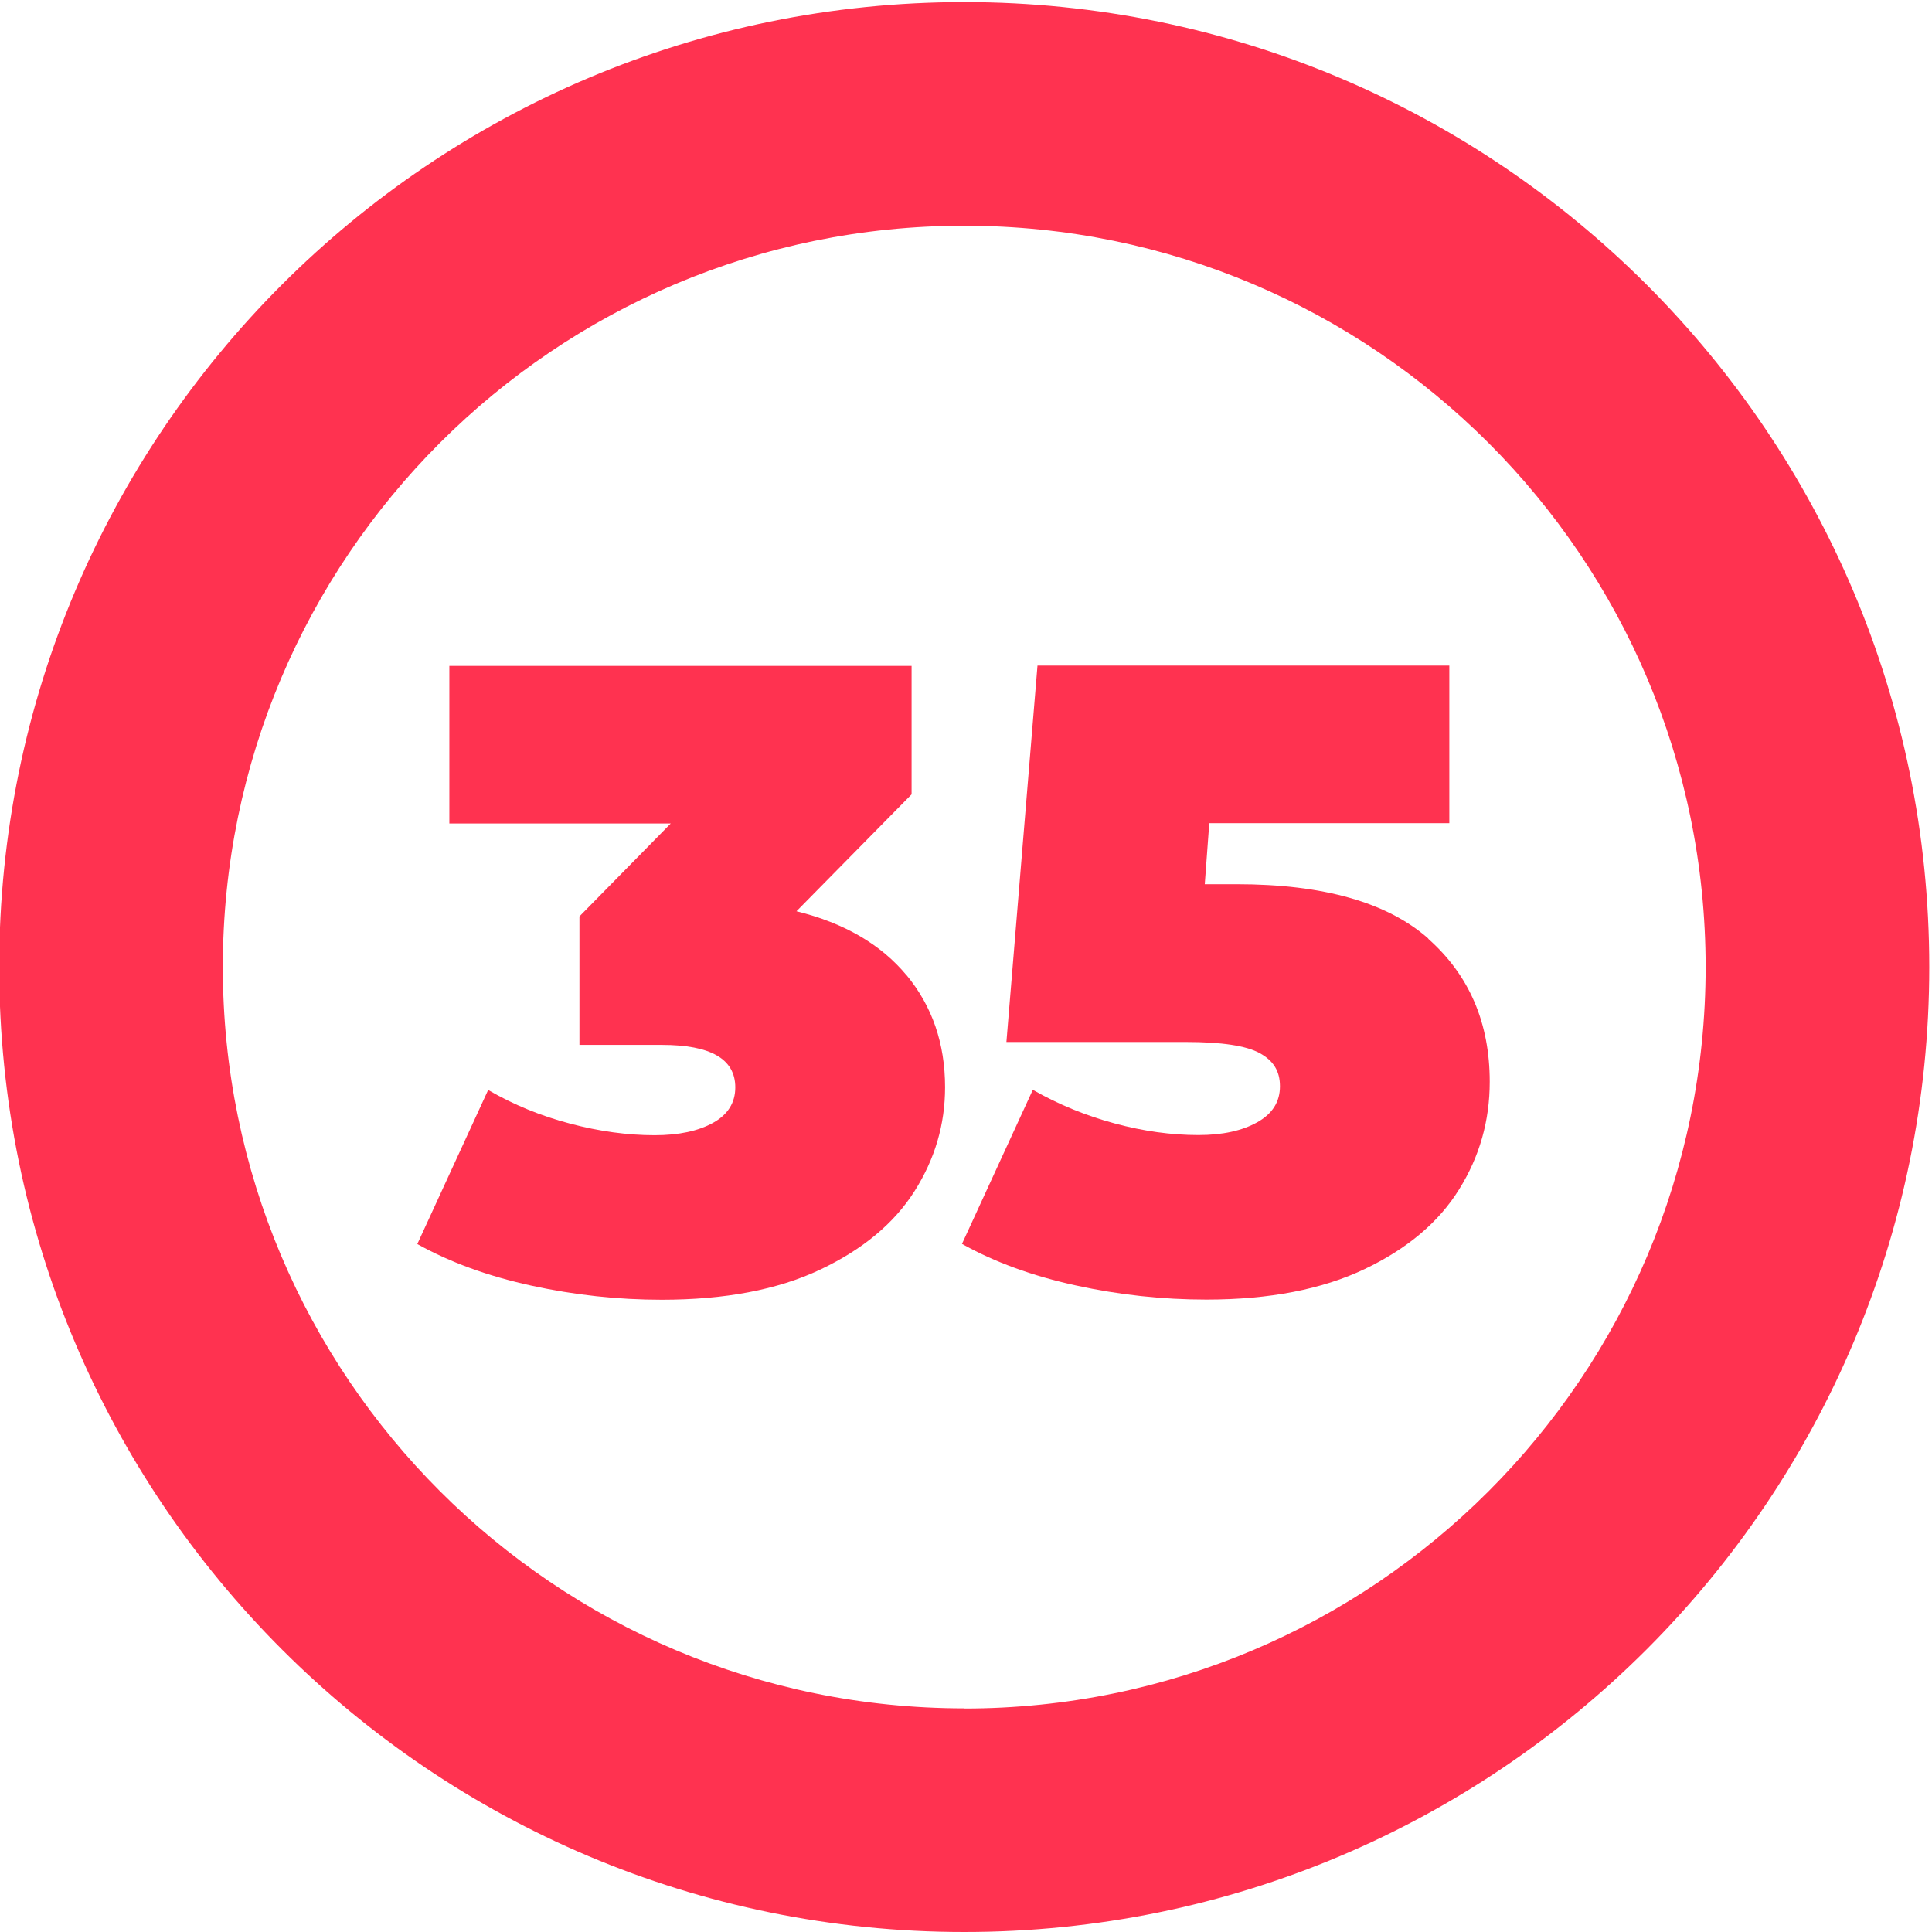
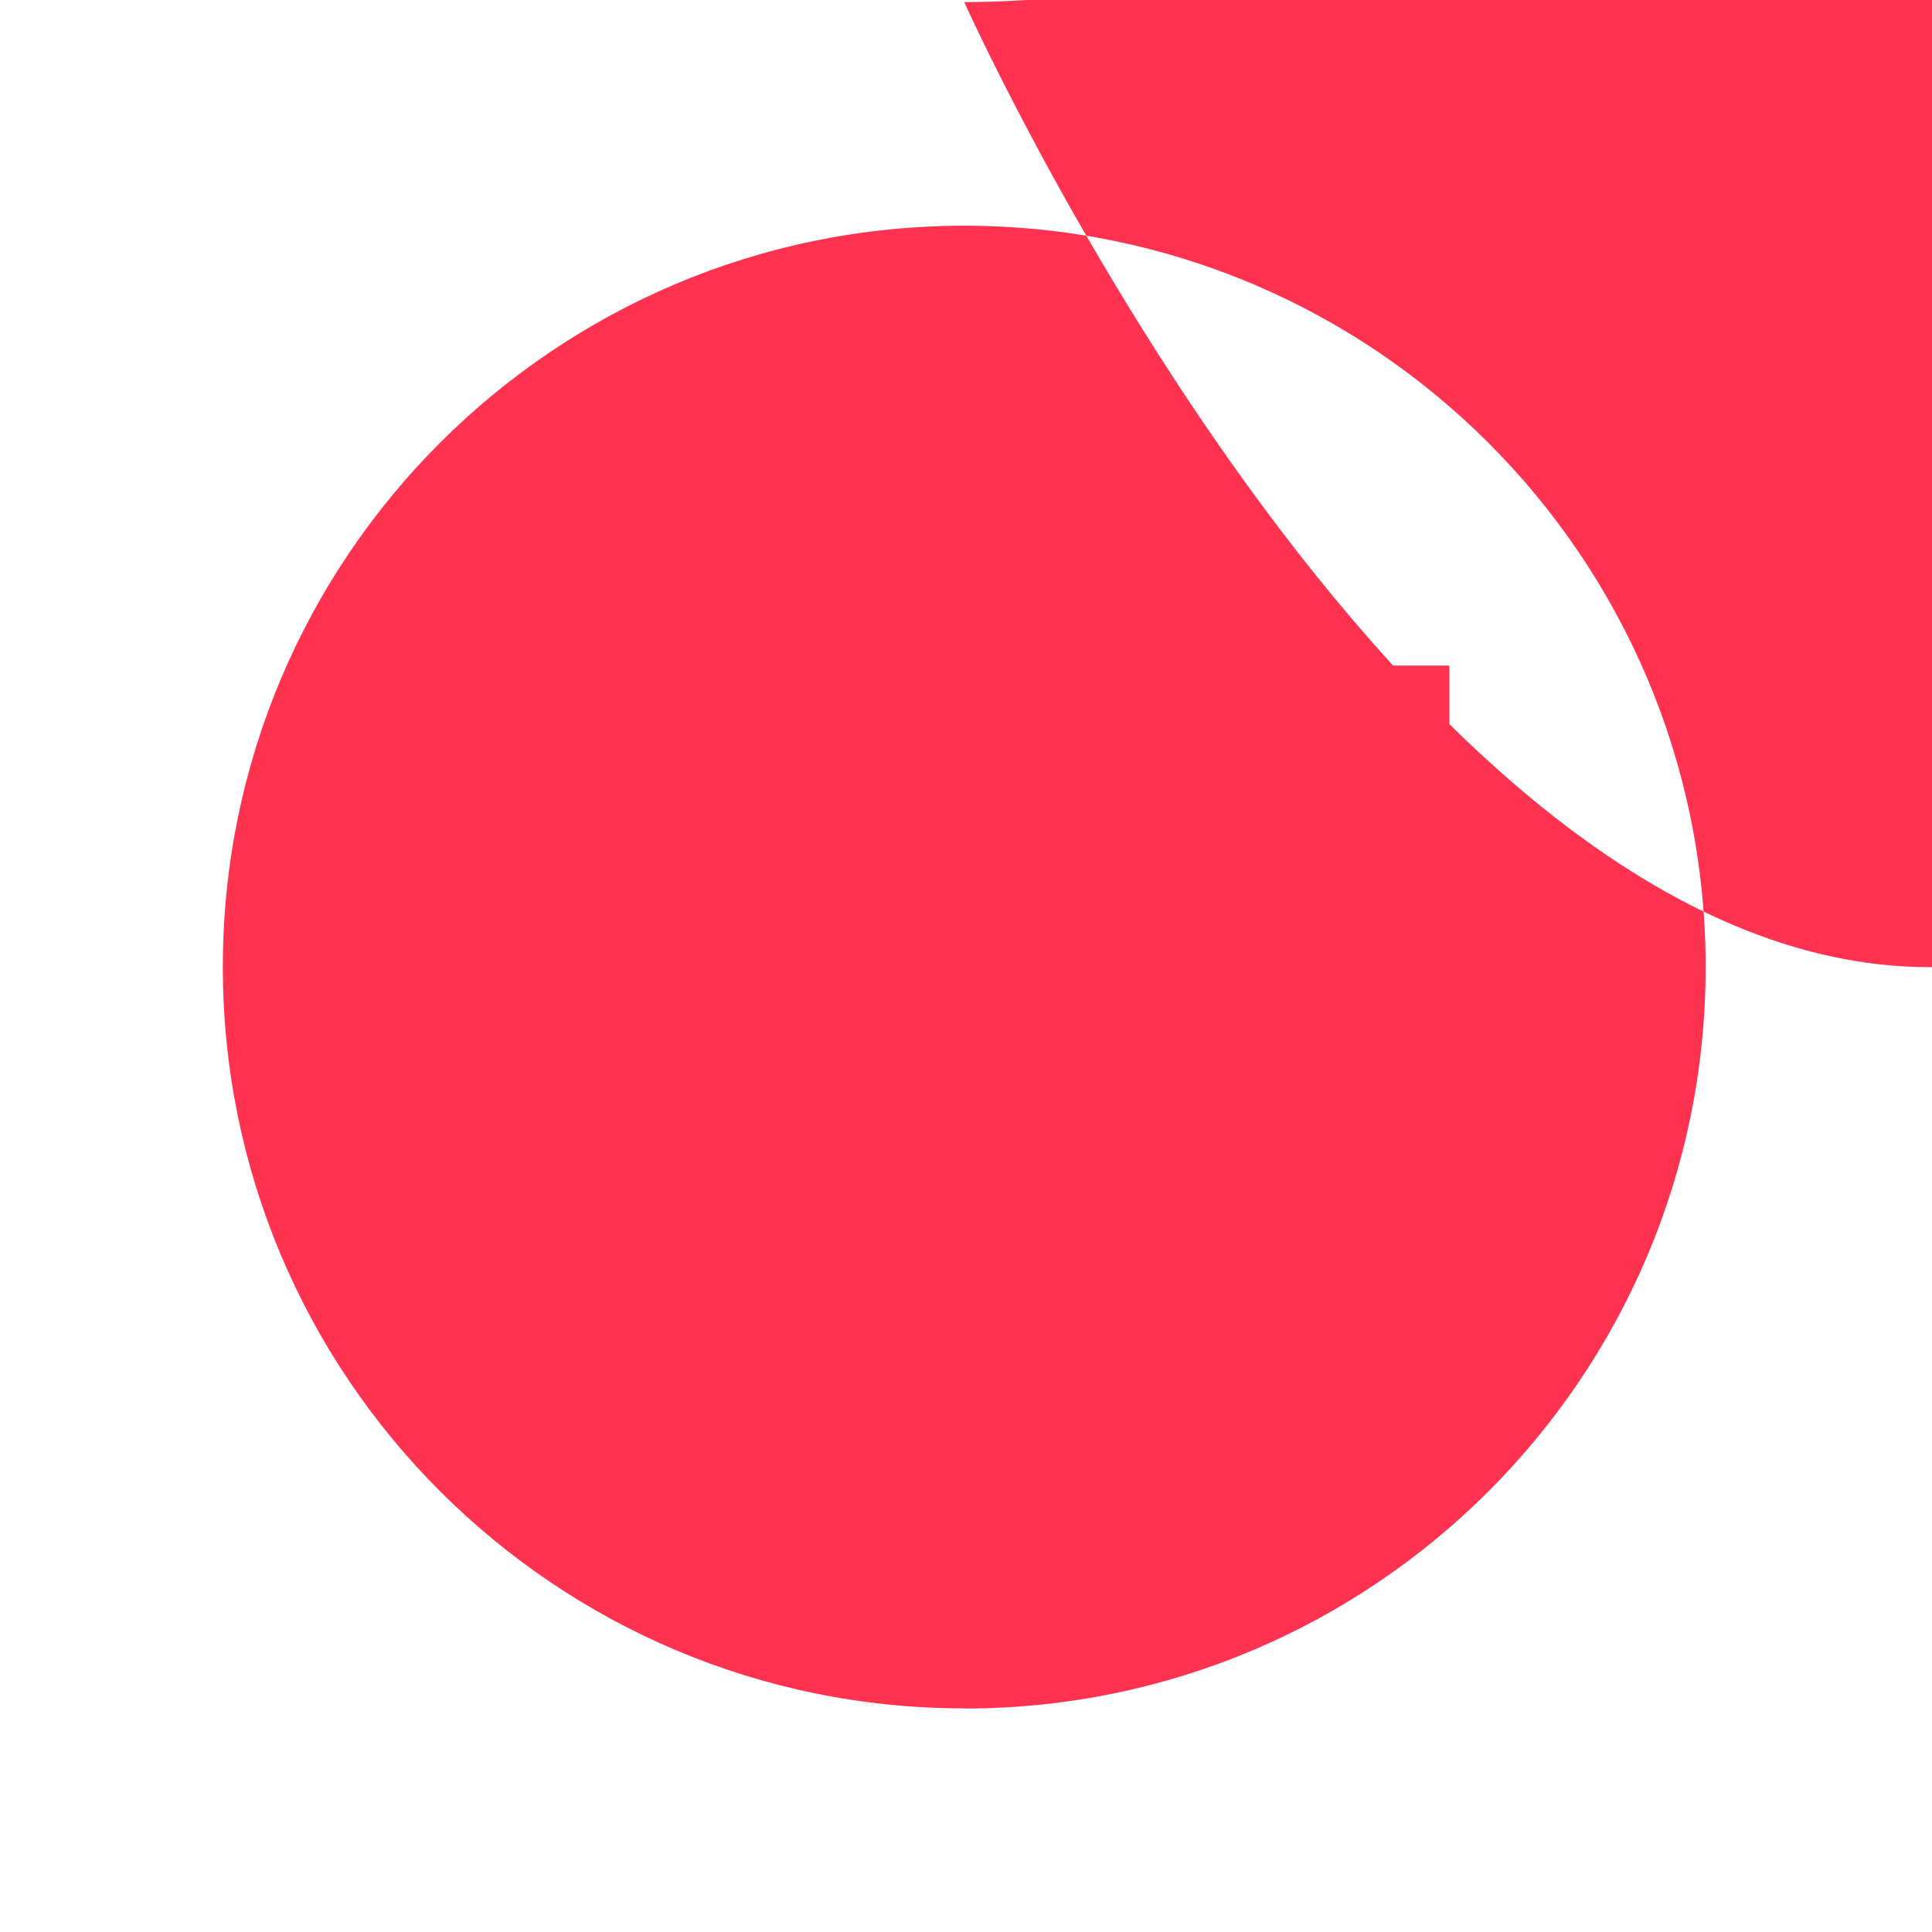
<svg xmlns="http://www.w3.org/2000/svg" id="_35" data-name="35" viewBox="0 0 120 120">
  <defs>
    <style>
      .cls-1 {
        fill: #ff3250;
        stroke-width: 0px;
      }
    </style>
  </defs>
-   <path class="cls-1" d="M59.89.13C26.79.13-.05,26.96-.05,60.06s26.83,59.94,59.94,59.94,59.94-26.83,59.94-59.94S92.99.13,59.89.13ZM59.89,106.11c-25.43,0-46.05-20.62-46.05-46.05S34.46,14.02,59.89,14.02s46.05,20.62,46.05,46.05-20.62,46.05-46.05,46.05Z" />
+   <path class="cls-1" d="M59.89.13s26.83,59.94,59.94,59.94,59.94-26.83,59.94-59.94S92.99.13,59.89.13ZM59.89,106.11c-25.43,0-46.05-20.62-46.05-46.05S34.46,14.02,59.89,14.02s46.05,20.62,46.05,46.05-20.62,46.05-46.05,46.05Z" />
  <g id="_1-2" data-name="1">
-     <path class="cls-1" d="M56.31,60.57c1.59,1.93,2.39,4.24,2.39,6.96,0,2.31-.63,4.46-1.9,6.46-1.27,2-3.22,3.62-5.86,4.87-2.64,1.25-5.92,1.87-9.84,1.87-2.71,0-5.42-.29-8.11-.88-2.69-.59-5.05-1.45-7.07-2.58l4.4-9.57c1.58.92,3.27,1.61,5.09,2.09,1.81.48,3.57.72,5.25.72,1.5,0,2.71-.26,3.63-.77.92-.51,1.38-1.25,1.38-2.2,0-1.76-1.52-2.64-4.56-2.64h-5.12v-7.98l5.67-5.77h-13.75v-9.79h28.71v7.98l-7.15,7.26c2.97.73,5.25,2.06,6.85,3.99Z" />
    <path class="cls-1" d="M88.71,58.31c2.55,2.26,3.82,5.22,3.82,8.88,0,2.42-.63,4.65-1.9,6.68-1.26,2.04-3.22,3.69-5.86,4.95-2.64,1.26-5.92,1.9-9.84,1.9-2.71,0-5.42-.29-8.11-.88-2.7-.59-5.05-1.45-7.07-2.58l4.4-9.57c1.61.92,3.31,1.61,5.09,2.09,1.78.48,3.51.72,5.2.72,1.5,0,2.72-.27,3.66-.8.94-.53,1.4-1.27,1.4-2.23s-.42-1.6-1.26-2.06c-.84-.46-2.37-.69-4.56-.69h-11.17l1.93-23.38h25.58v9.79h-14.91l-.28,3.79h1.98c5.39,0,9.36,1.13,11.91,3.38Z" />
  </g>
</svg>